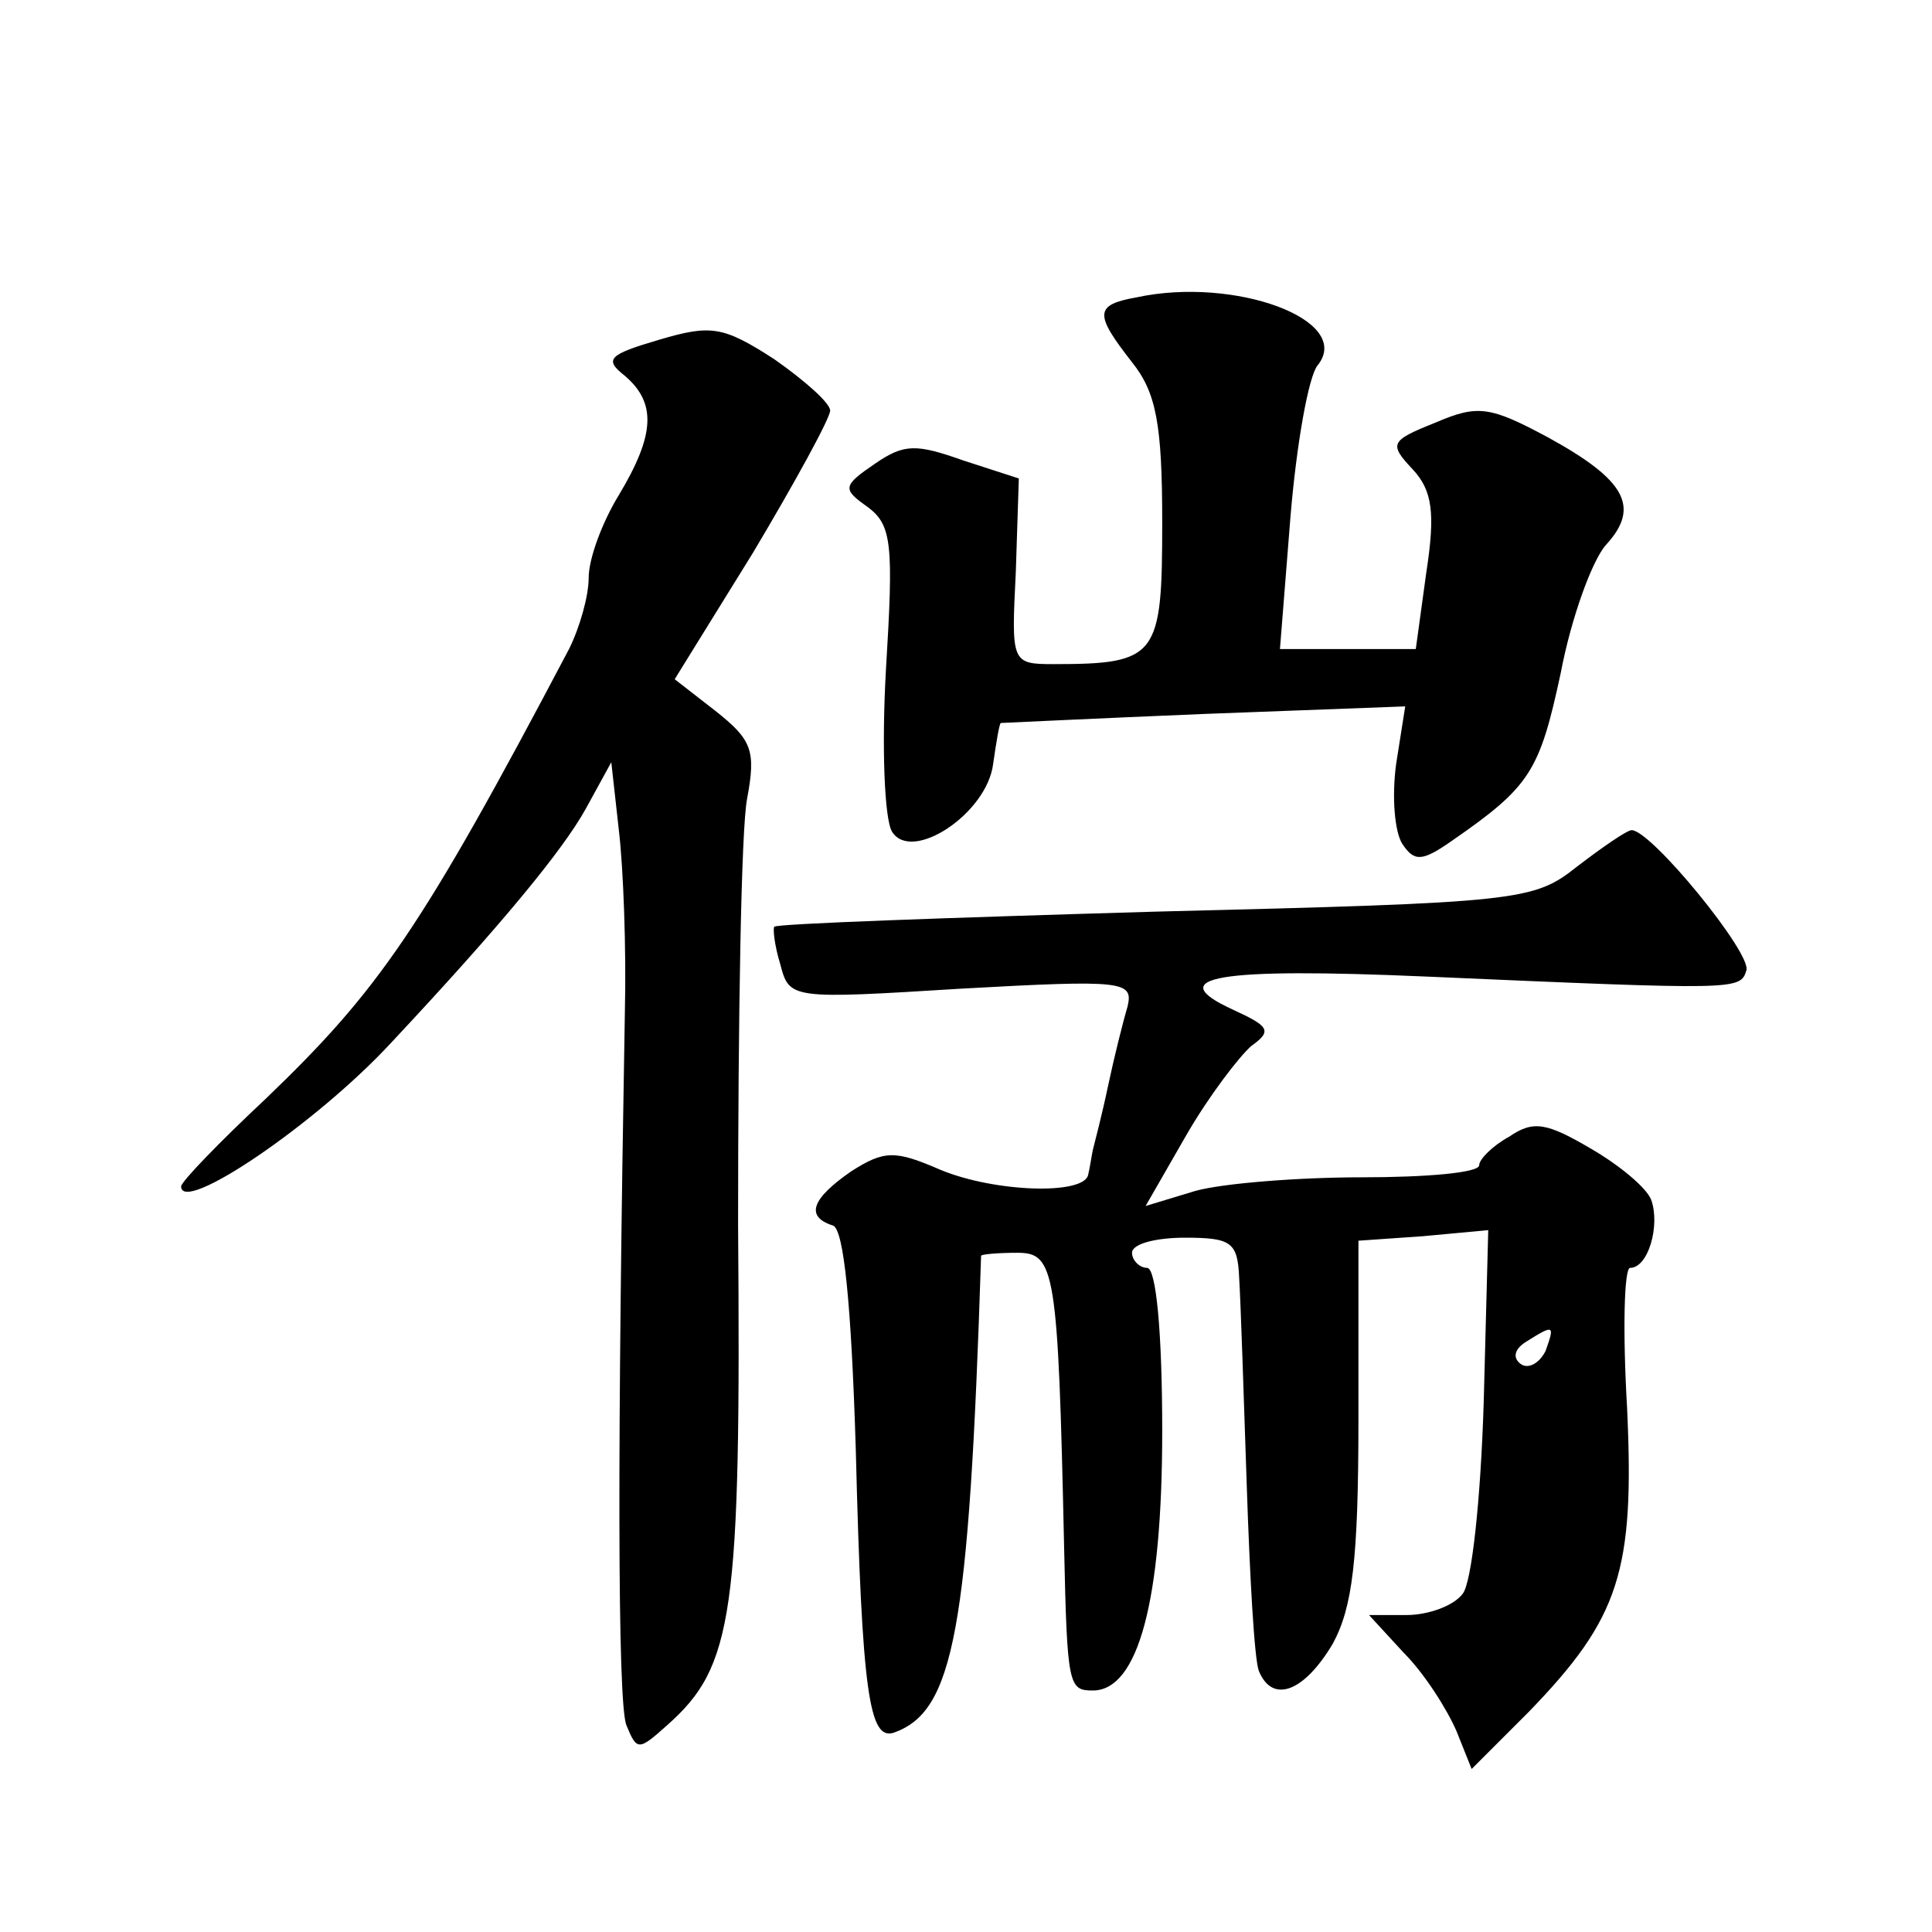
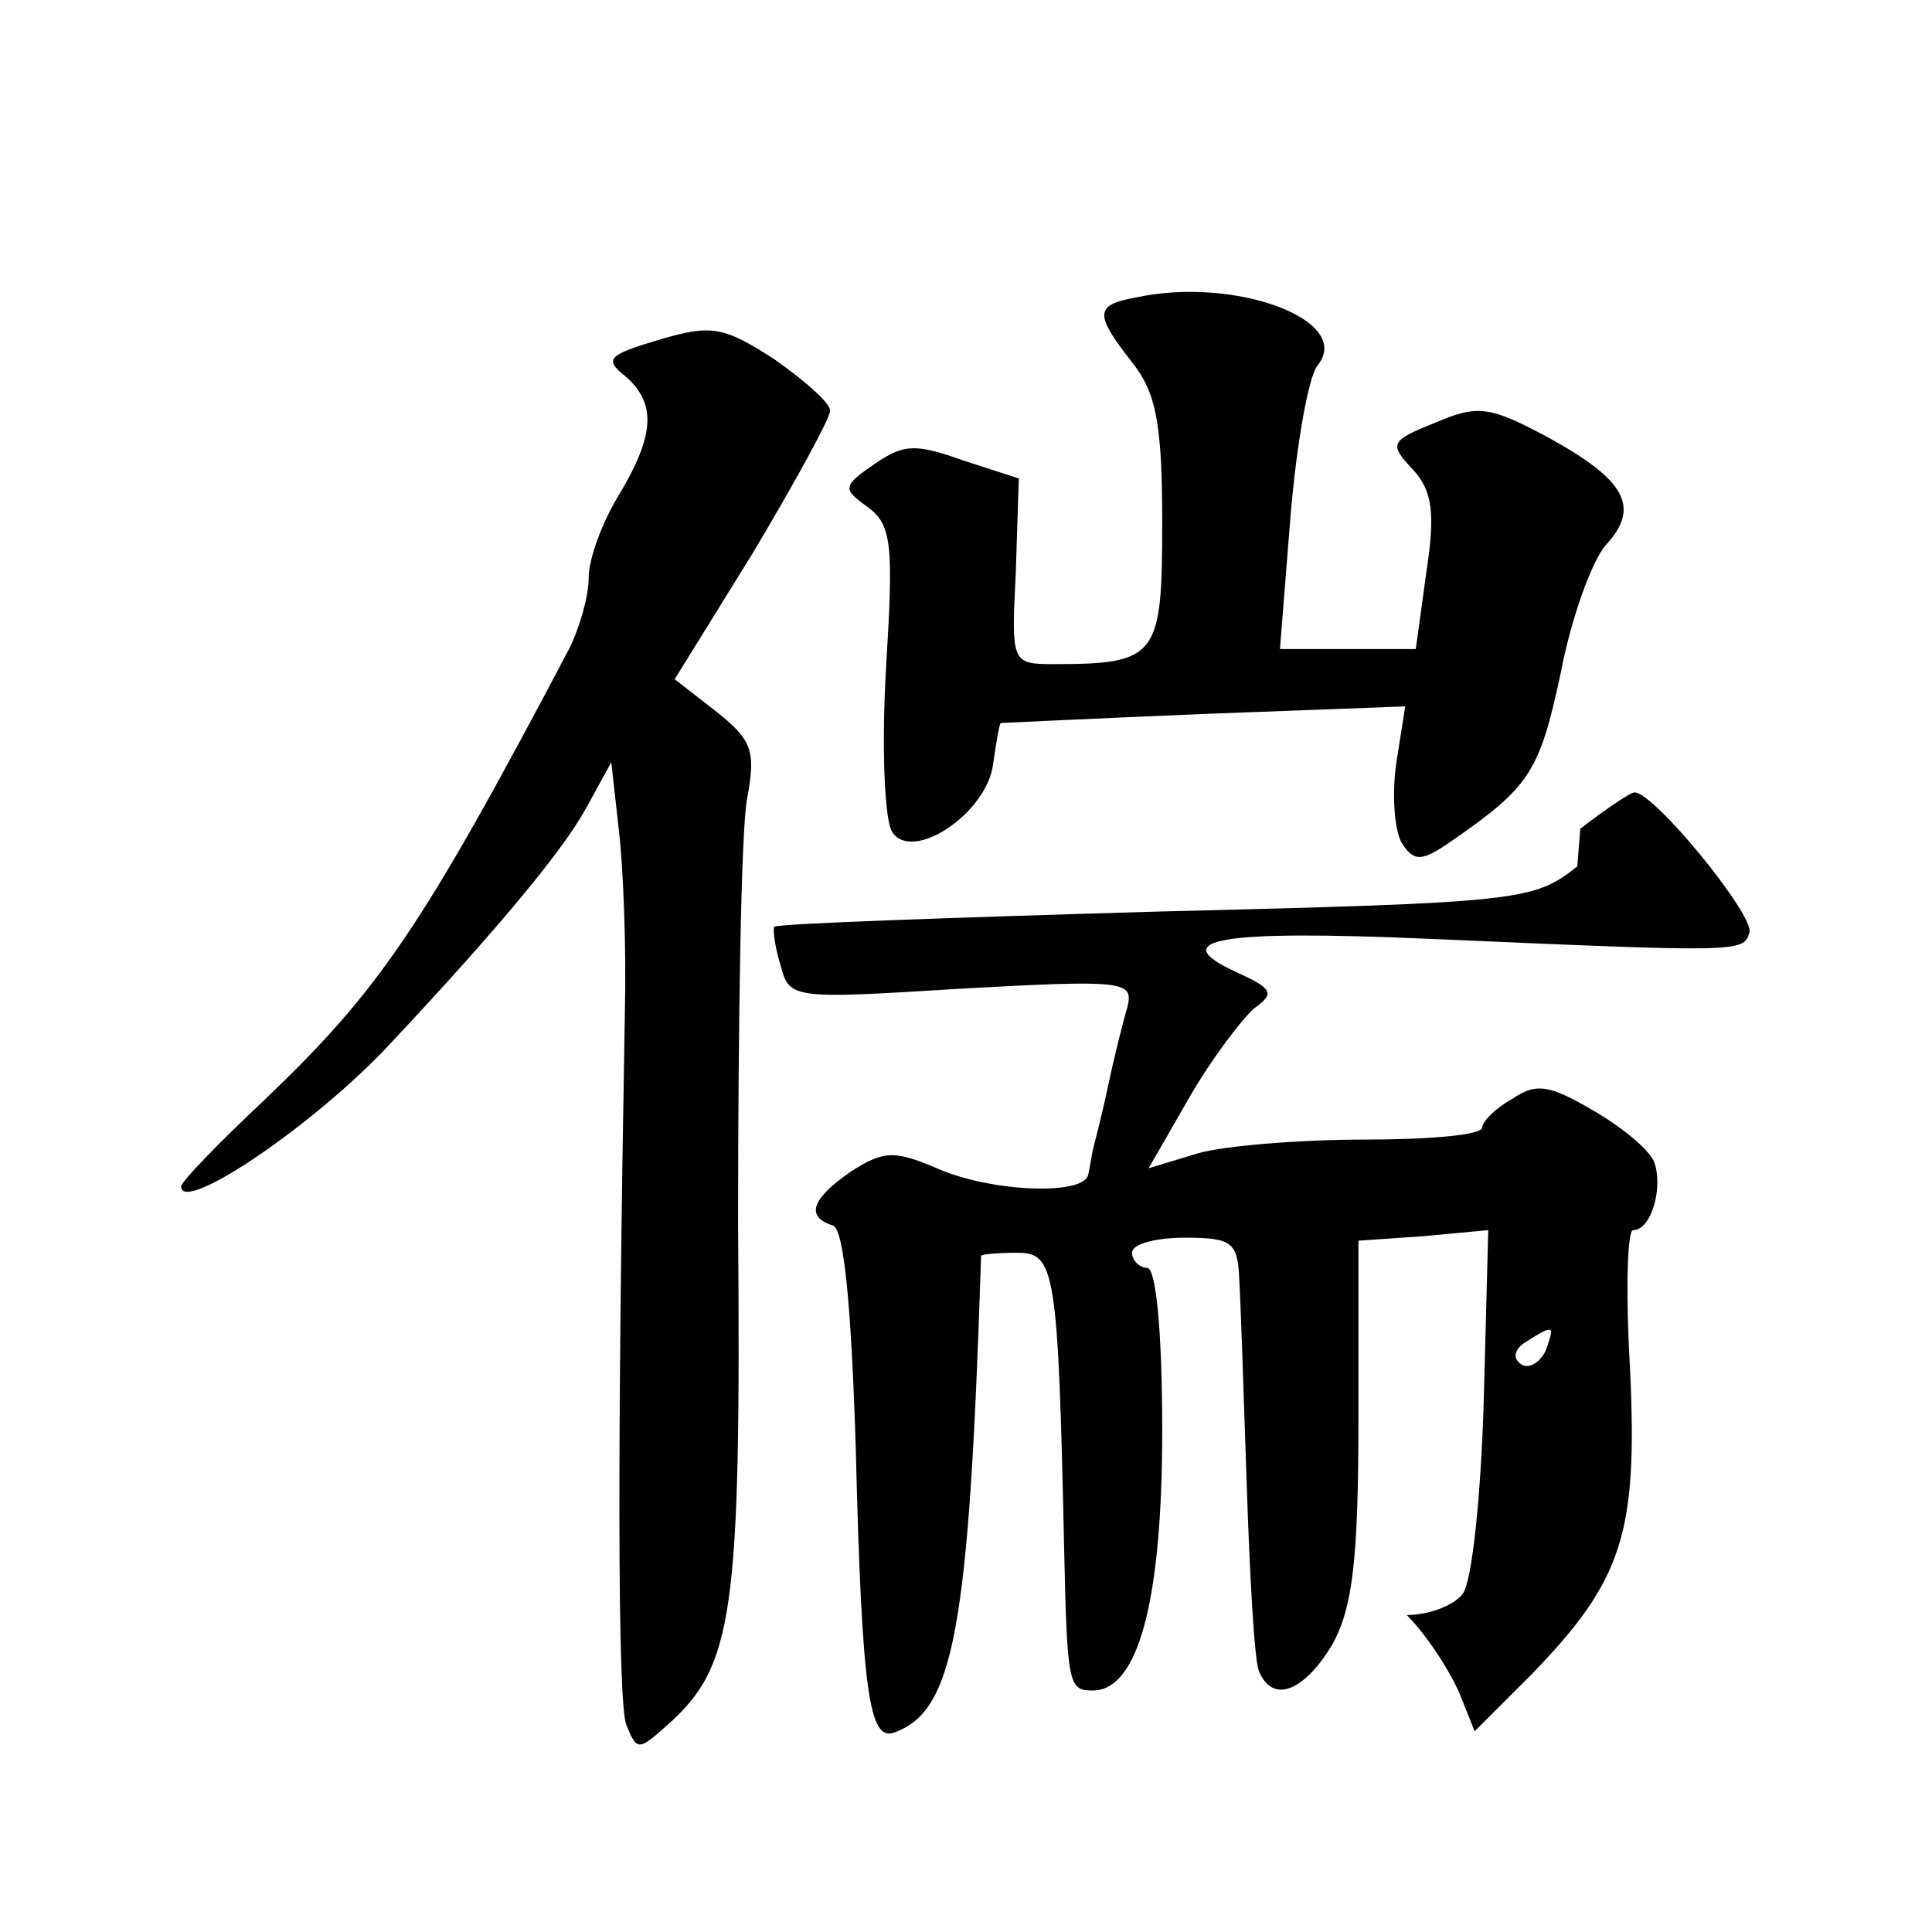
<svg xmlns="http://www.w3.org/2000/svg" version="1.0" width="128pt" height="128pt" viewBox="0 0 128 128" preserveAspectRatio="xMidYMid meet">
  <g transform="translate(0,128) scale(0.1,-0.1)" fill="#0" stroke="none">
-     <path d="M753 1083 c-28 -5 -28 -11 -3 -43 16 -20 20 -41 20 -106 0 -89 -3 -94 -72 -94 -28 0 -28 1 -25 61 l2 62 -37 12 c-31 11 -39 11 -58 -2 -22 -15 -22 -17 -5 -29 16 -12 17 -25 12 -107 -3 -52 -1 -100 4 -108 13 -21 63 12 67 45 2 14 4 26 5 27 1 0 62 3 135 6 l133 5 -6 -38 c-3 -22 -1 -45 4 -53 8 -12 13 -12 33 2 52 36 58 46 72 111 7 37 21 75 30 85 23 25 13 43 -38 71 -39 21 -47 22 -75 10 -30 -12 -31 -14 -15 -31 13 -14 15 -29 9 -68 l-7 -51 -45 0 -45 0 7 88 c4 48 12 93 18 100 24 30 -55 59 -120 45z M437 1055 c-34 -10 -37 -13 -23 -24 21 -18 20 -39 -4 -79 -11 -18 -20 -42 -20 -55 0 -12 -6 -33 -13 -47 -98 -186 -126 -226 -201 -298 -31 -29 -56 -55 -56 -58 0 -19 89 41 139 95 74 79 114 128 129 155 l17 31 5 -45 c3 -25 5 -79 4 -120 -5 -283 -5 -458 1 -473 7 -17 8 -17 27 0 44 39 49 73 47 332 0 135 2 262 6 282 6 32 3 39 -21 58 l-27 21 52 84 c28 47 51 89 51 94 0 5 -17 20 -37 34 -34 22 -42 23 -76 13z M1045 706 c-29 -23 -37 -24 -280 -30 -137 -4 -251 -8 -252 -10 -1 -1 0 -12 4 -25 6 -23 7 -23 120 -16 108 6 114 5 110 -12 -3 -10 -9 -34 -13 -53 -4 -19 -9 -38 -10 -42 -1 -5 -2 -12 -3 -16 -2 -14 -62 -12 -98 3 -30 13 -37 13 -59 -1 -26 -18 -31 -30 -12 -36 7 -3 12 -51 15 -149 4 -161 9 -192 25 -187 40 14 50 67 58 316 0 1 11 2 24 2 25 0 27 -11 31 -195 2 -92 3 -95 19 -95 30 0 46 59 46 172 0 65 -4 108 -10 108 -5 0 -10 5 -10 10 0 6 16 10 35 10 31 0 35 -3 36 -27 1 -16 3 -77 5 -137 2 -60 5 -115 8 -123 9 -22 30 -14 49 18 13 24 17 55 17 149 l0 118 43 3 43 4 -3 -114 c-2 -65 -8 -120 -14 -127 -6 -8 -23 -14 -37 -14 l-25 0 23 -25 c14 -14 29 -38 35 -52 l10 -25 38 38 c60 62 70 93 65 201 -3 51 -2 93 2 93 12 0 20 28 14 45 -3 8 -21 23 -40 34 -29 17 -38 19 -54 8 -11 -6 -20 -15 -20 -19 0 -5 -35 -8 -78 -8 -42 0 -92 -4 -110 -9 l-33 -10 27 47 c15 26 35 52 43 59 14 10 12 13 -12 24 -48 22 -10 28 128 22 206 -9 208 -9 212 4 4 11 -63 93 -76 93 -3 0 -19 -11 -36 -24z m-21 -321 c-4 -8 -11 -12 -16 -9 -6 4 -5 10 3 15 19 12 19 11 13 -6z" />
+     <path d="M753 1083 c-28 -5 -28 -11 -3 -43 16 -20 20 -41 20 -106 0 -89 -3 -94 -72 -94 -28 0 -28 1 -25 61 l2 62 -37 12 c-31 11 -39 11 -58 -2 -22 -15 -22 -17 -5 -29 16 -12 17 -25 12 -107 -3 -52 -1 -100 4 -108 13 -21 63 12 67 45 2 14 4 26 5 27 1 0 62 3 135 6 l133 5 -6 -38 c-3 -22 -1 -45 4 -53 8 -12 13 -12 33 2 52 36 58 46 72 111 7 37 21 75 30 85 23 25 13 43 -38 71 -39 21 -47 22 -75 10 -30 -12 -31 -14 -15 -31 13 -14 15 -29 9 -68 l-7 -51 -45 0 -45 0 7 88 c4 48 12 93 18 100 24 30 -55 59 -120 45z M437 1055 c-34 -10 -37 -13 -23 -24 21 -18 20 -39 -4 -79 -11 -18 -20 -42 -20 -55 0 -12 -6 -33 -13 -47 -98 -186 -126 -226 -201 -298 -31 -29 -56 -55 -56 -58 0 -19 89 41 139 95 74 79 114 128 129 155 l17 31 5 -45 c3 -25 5 -79 4 -120 -5 -283 -5 -458 1 -473 7 -17 8 -17 27 0 44 39 49 73 47 332 0 135 2 262 6 282 6 32 3 39 -21 58 l-27 21 52 84 c28 47 51 89 51 94 0 5 -17 20 -37 34 -34 22 -42 23 -76 13z M1045 706 c-29 -23 -37 -24 -280 -30 -137 -4 -251 -8 -252 -10 -1 -1 0 -12 4 -25 6 -23 7 -23 120 -16 108 6 114 5 110 -12 -3 -10 -9 -34 -13 -53 -4 -19 -9 -38 -10 -42 -1 -5 -2 -12 -3 -16 -2 -14 -62 -12 -98 3 -30 13 -37 13 -59 -1 -26 -18 -31 -30 -12 -36 7 -3 12 -51 15 -149 4 -161 9 -192 25 -187 40 14 50 67 58 316 0 1 11 2 24 2 25 0 27 -11 31 -195 2 -92 3 -95 19 -95 30 0 46 59 46 172 0 65 -4 108 -10 108 -5 0 -10 5 -10 10 0 6 16 10 35 10 31 0 35 -3 36 -27 1 -16 3 -77 5 -137 2 -60 5 -115 8 -123 9 -22 30 -14 49 18 13 24 17 55 17 149 l0 118 43 3 43 4 -3 -114 c-2 -65 -8 -120 -14 -127 -6 -8 -23 -14 -37 -14 c14 -14 29 -38 35 -52 l10 -25 38 38 c60 62 70 93 65 201 -3 51 -2 93 2 93 12 0 20 28 14 45 -3 8 -21 23 -40 34 -29 17 -38 19 -54 8 -11 -6 -20 -15 -20 -19 0 -5 -35 -8 -78 -8 -42 0 -92 -4 -110 -9 l-33 -10 27 47 c15 26 35 52 43 59 14 10 12 13 -12 24 -48 22 -10 28 128 22 206 -9 208 -9 212 4 4 11 -63 93 -76 93 -3 0 -19 -11 -36 -24z m-21 -321 c-4 -8 -11 -12 -16 -9 -6 4 -5 10 3 15 19 12 19 11 13 -6z" />
  </g>
</svg>